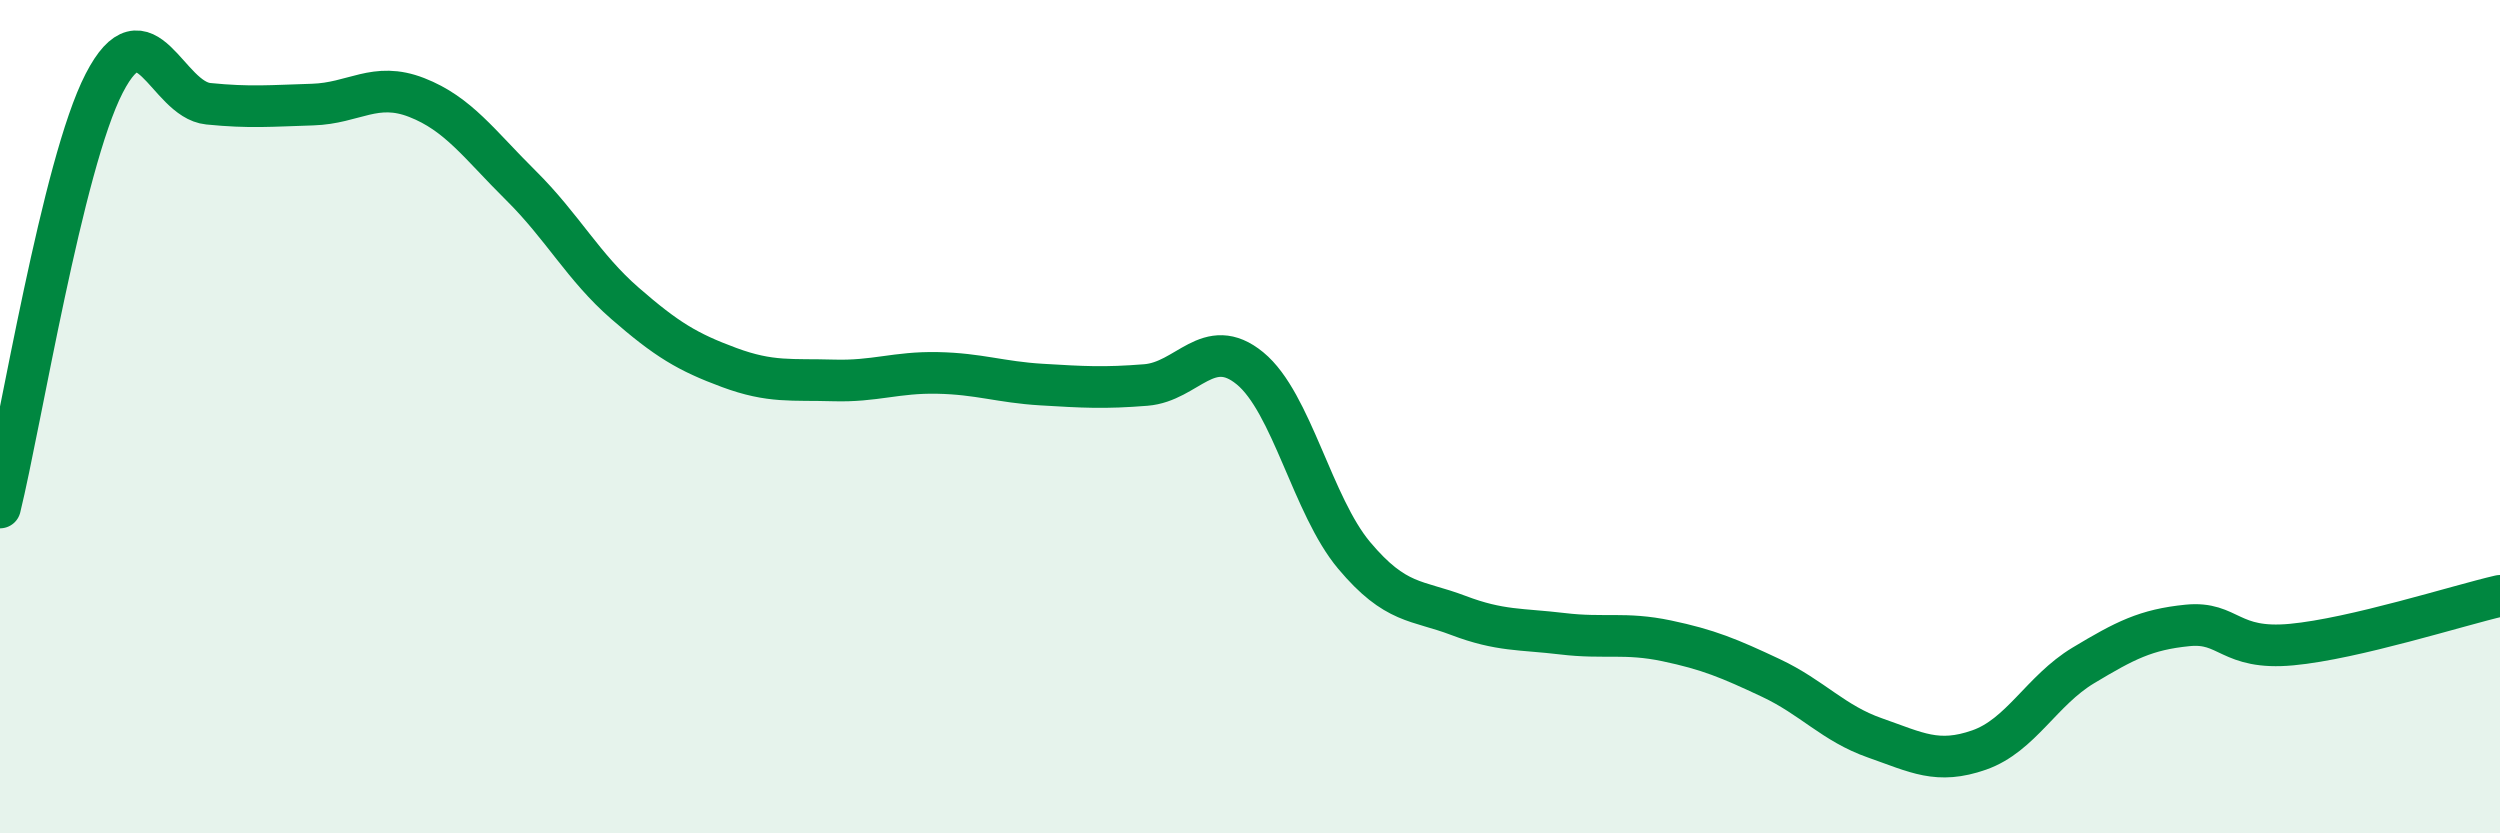
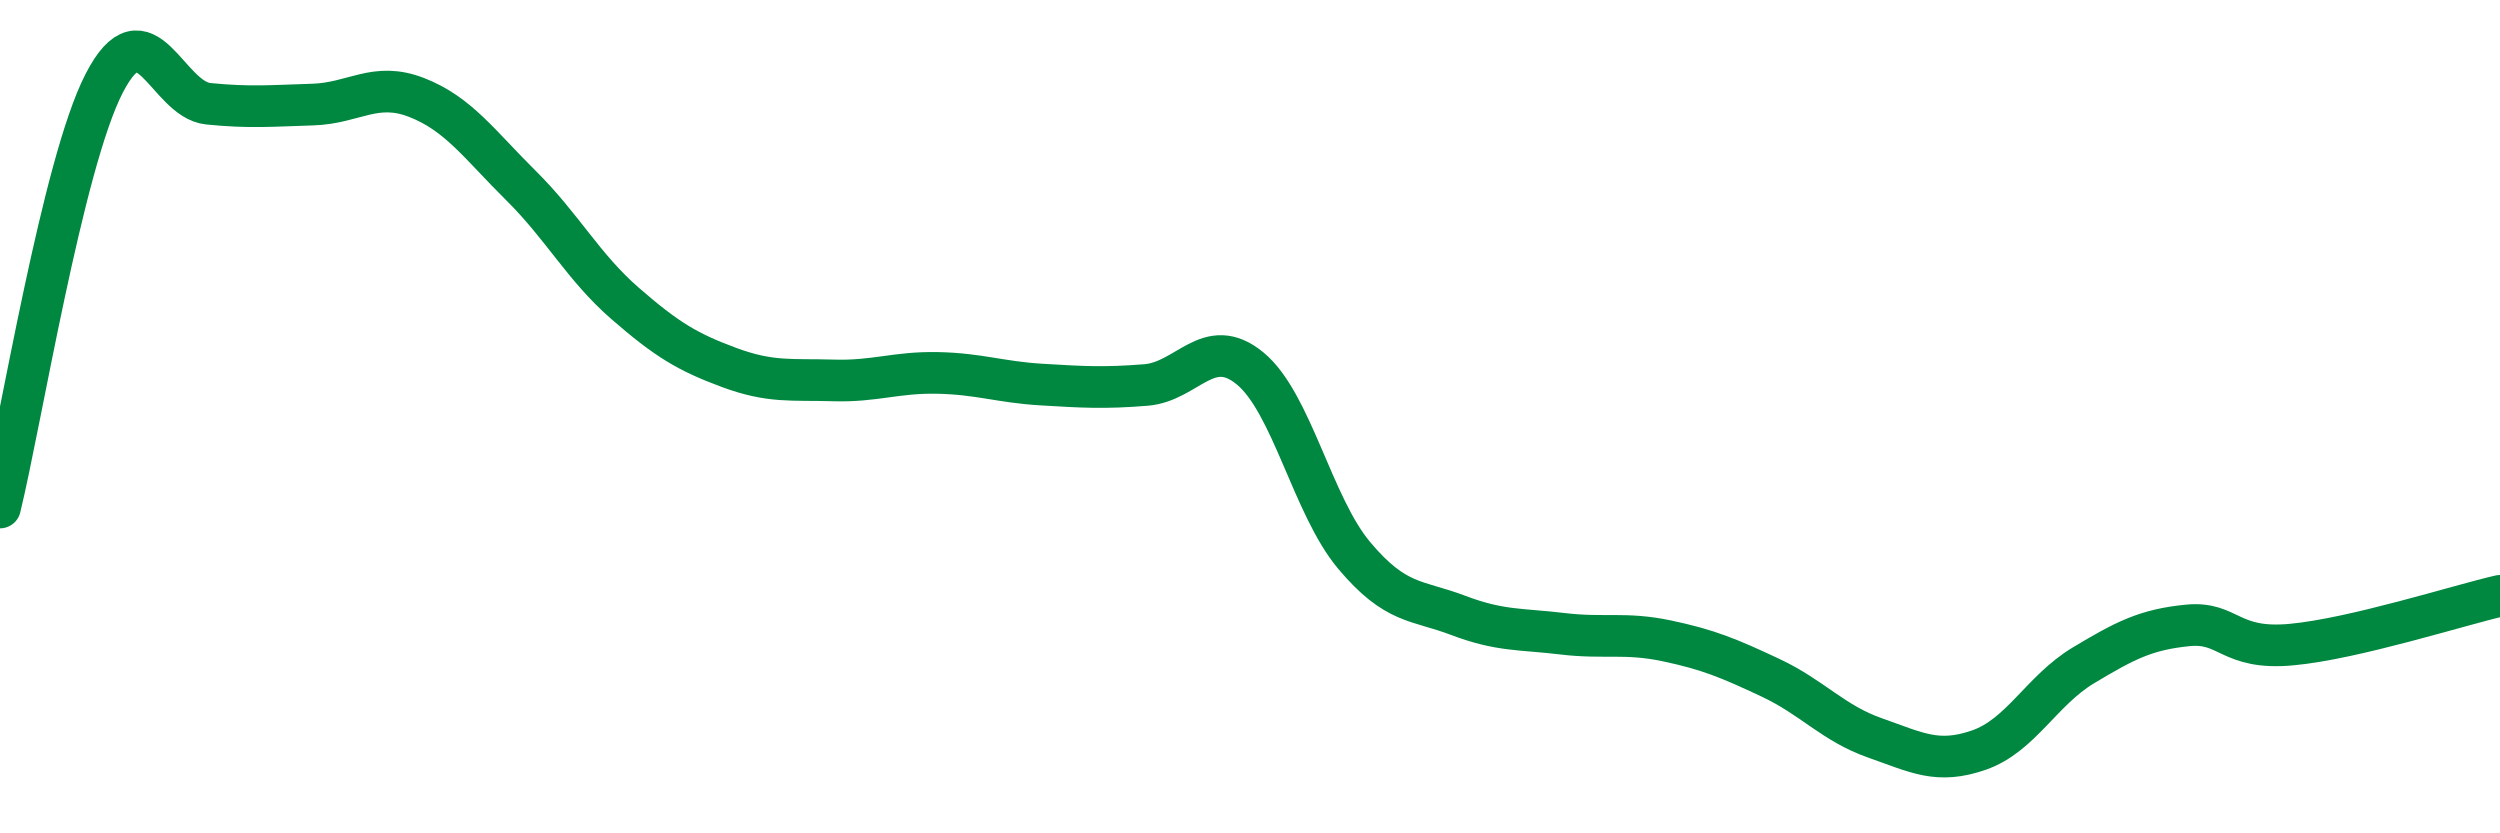
<svg xmlns="http://www.w3.org/2000/svg" width="60" height="20" viewBox="0 0 60 20">
-   <path d="M 0,12.18 C 0.5,10.14 1.5,3.94 2.5,2 C 3.5,0.06 4,2.39 5,2.49 C 6,2.59 6.5,2.54 7.5,2.51 C 8.5,2.48 9,1.95 10,2.34 C 11,2.73 11.5,3.46 12.5,4.45 C 13.5,5.44 14,6.41 15,7.28 C 16,8.15 16.5,8.45 17.5,8.82 C 18.5,9.19 19,9.1 20,9.13 C 21,9.16 21.5,8.93 22.5,8.95 C 23.5,8.97 24,9.17 25,9.23 C 26,9.29 26.5,9.32 27.5,9.24 C 28.5,9.16 29,8.02 30,8.84 C 31,9.66 31.5,12.14 32.5,13.33 C 33.5,14.52 34,14.39 35,14.77 C 36,15.15 36.5,15.09 37.5,15.21 C 38.5,15.33 39,15.17 40,15.38 C 41,15.59 41.5,15.8 42.5,16.27 C 43.5,16.74 44,17.36 45,17.71 C 46,18.06 46.5,18.35 47.5,18 C 48.5,17.65 49,16.57 50,15.97 C 51,15.37 51.5,15.11 52.5,15.01 C 53.5,14.91 53.5,15.61 55,15.47 C 56.5,15.33 59,14.53 60,14.3L60 20L0 20Z" fill="#008740" opacity="0.1" stroke-linecap="round" stroke-linejoin="round" />
  <path d="M 0,12.18 C 0.5,10.14 1.5,3.94 2.5,2 C 3.5,0.06 4,2.39 5,2.49 C 6,2.59 6.5,2.54 7.5,2.51 C 8.5,2.48 9,1.95 10,2.34 C 11,2.73 11.5,3.46 12.5,4.45 C 13.5,5.44 14,6.41 15,7.28 C 16,8.15 16.5,8.45 17.5,8.82 C 18.5,9.19 19,9.1 20,9.13 C 21,9.16 21.5,8.93 22.5,8.95 C 23.5,8.97 24,9.17 25,9.23 C 26,9.29 26.5,9.32 27.5,9.24 C 28.5,9.16 29,8.02 30,8.84 C 31,9.66 31.5,12.14 32.5,13.33 C 33.5,14.52 34,14.39 35,14.77 C 36,15.15 36.5,15.09 37.5,15.21 C 38.5,15.33 39,15.17 40,15.38 C 41,15.59 41.5,15.8 42.5,16.27 C 43.5,16.74 44,17.36 45,17.71 C 46,18.06 46.5,18.35 47.5,18 C 48.5,17.65 49,16.57 50,15.97 C 51,15.37 51.5,15.11 52.5,15.01 C 53.5,14.91 53.5,15.61 55,15.47 C 56.5,15.33 59,14.53 60,14.3" stroke="#008740" stroke-width="1" fill="none" stroke-linecap="round" stroke-linejoin="round" />
</svg>